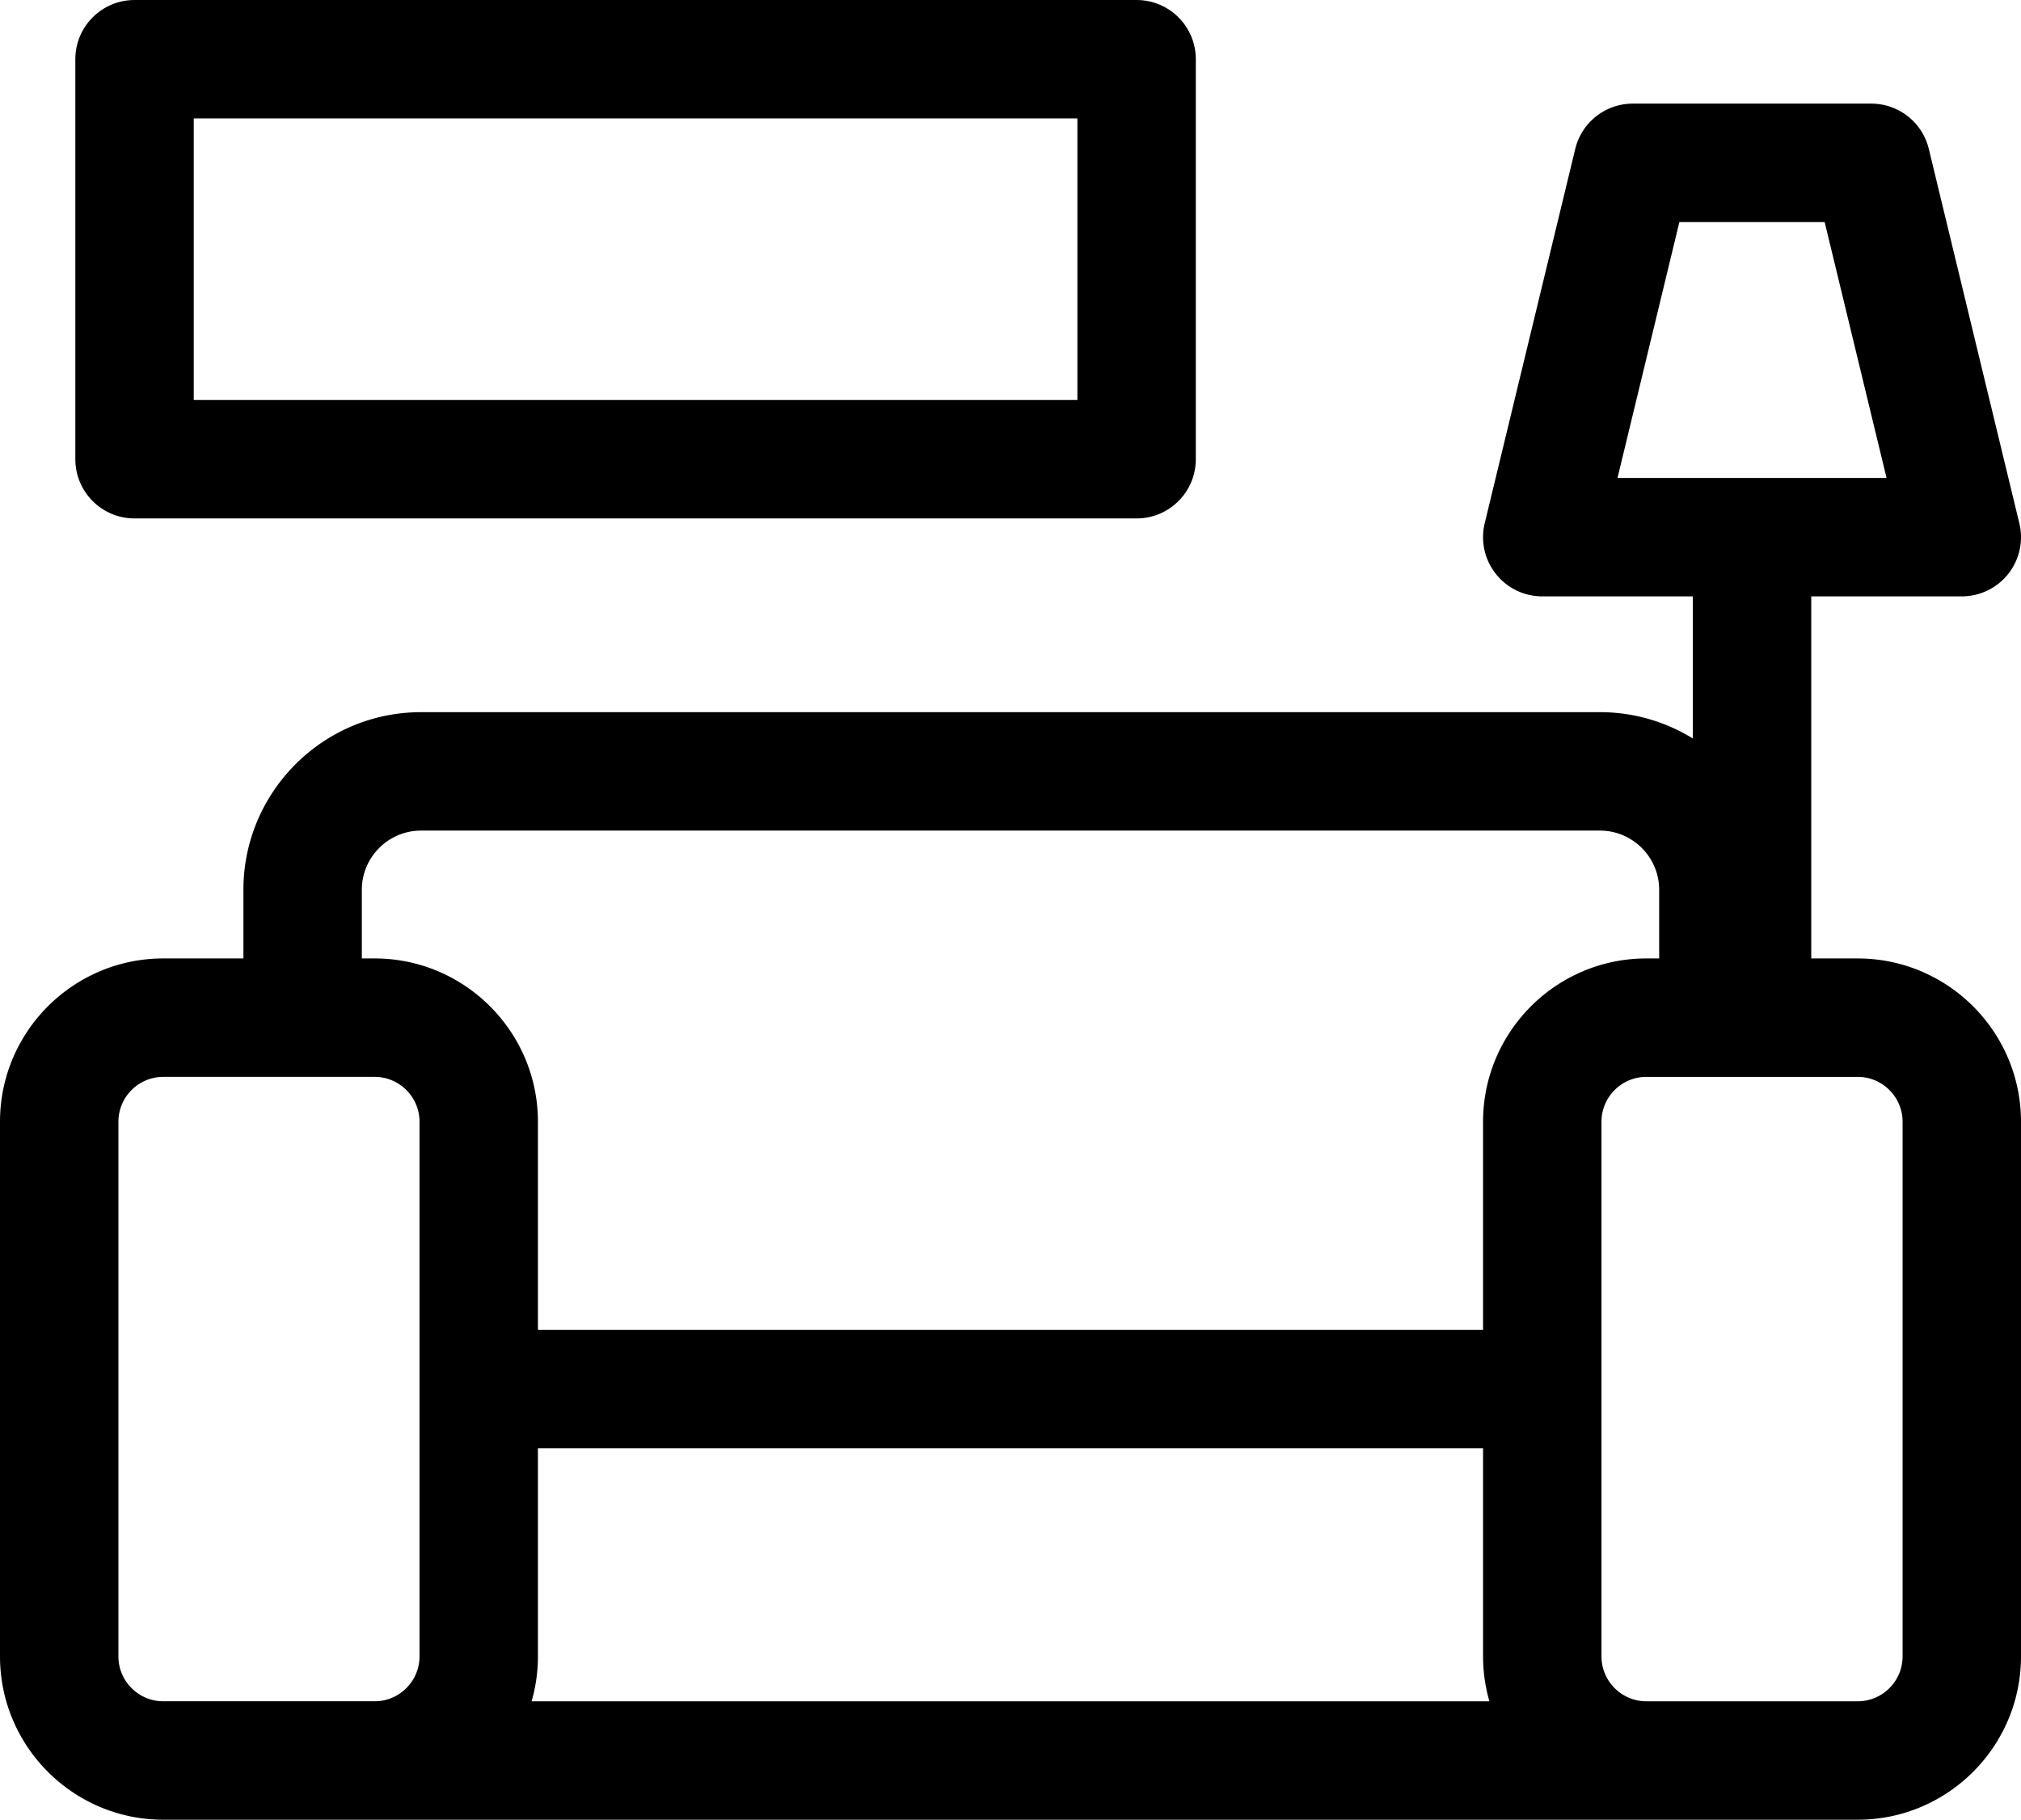
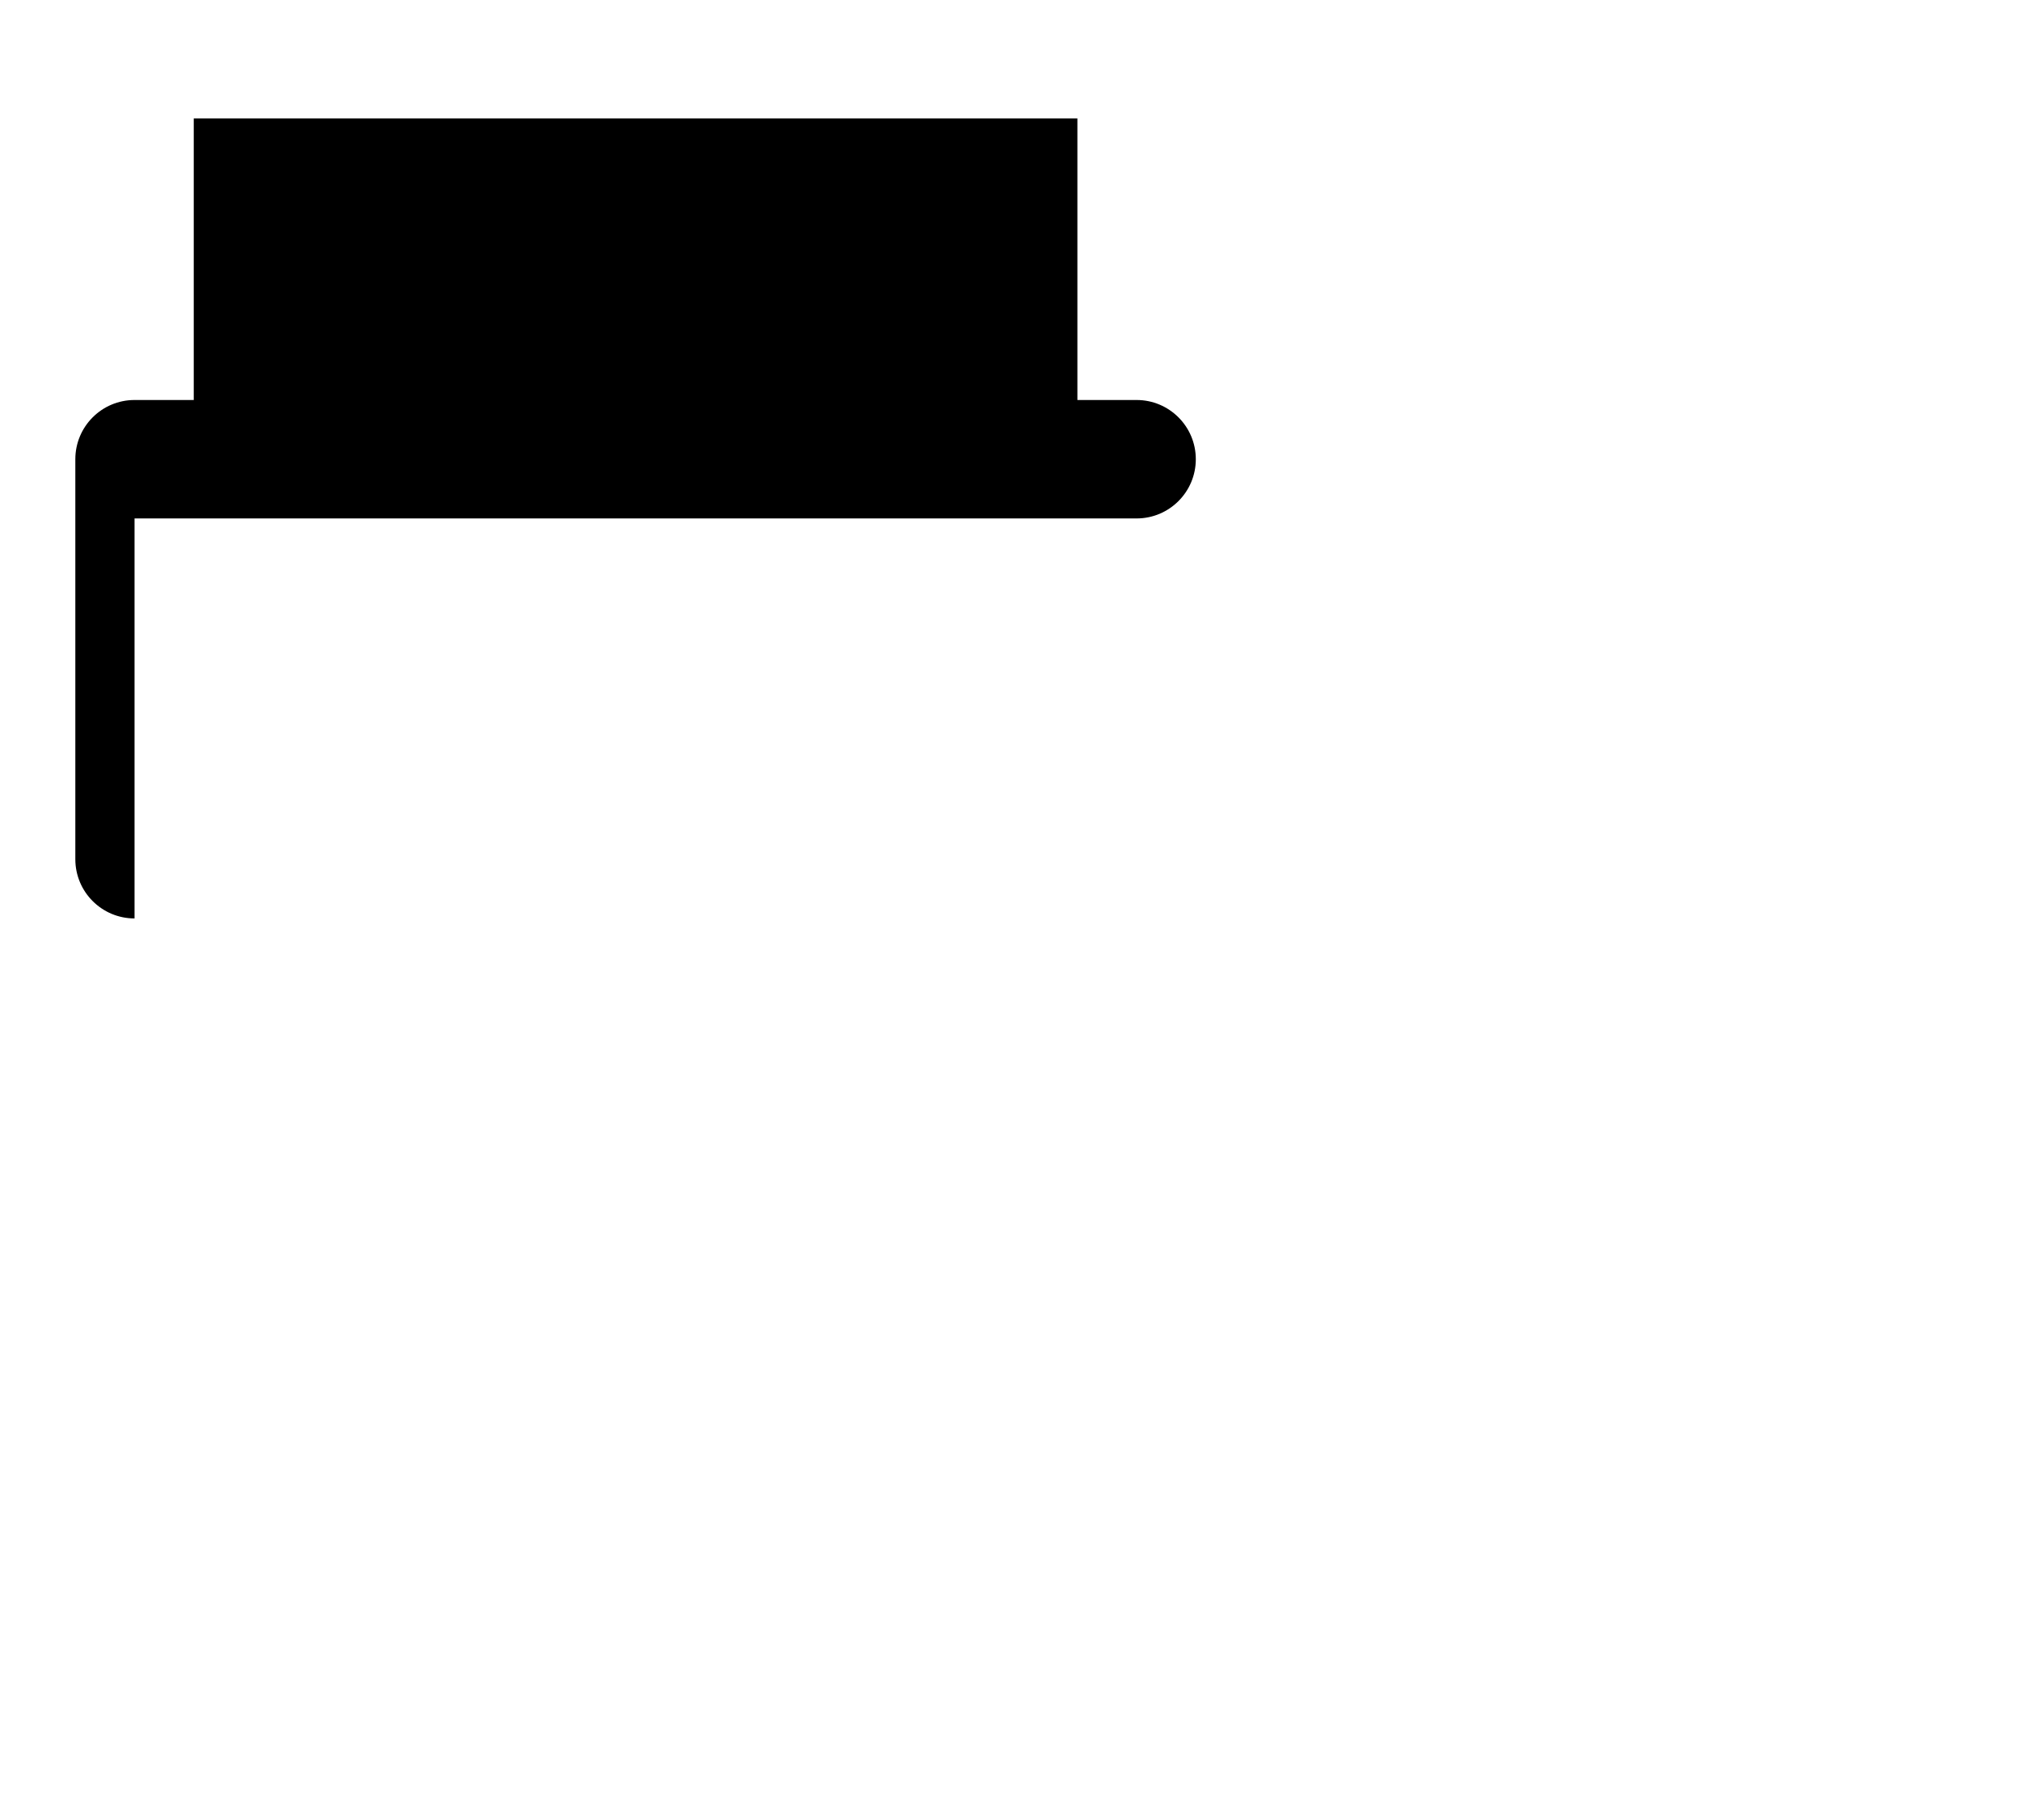
<svg xmlns="http://www.w3.org/2000/svg" viewBox="0 0 512 460.934">
  <g>
-     <path d="M470.633 242.773h-11.774v-91.71H497a14.997 14.997 0 0 0 14.578-18.528L488.645 37.72a15.004 15.004 0 0 0-14.582-11.473h-60.41a15 15 0 0 0-14.579 11.473l-22.937 94.816a14.995 14.995 0 0 0 2.793 12.8 14.992 14.992 0 0 0 11.789 5.727h38.14v35.989a44.74 44.74 0 0 0-23.53-6.66H106.667c-24.813 0-45 20.187-45 45v17.382h-20.3C18.557 242.773 0 261.332 0 284.141v135.421c0 22.813 18.559 41.372 41.367 41.372h429.266c22.808 0 41.367-18.559 41.367-41.372V284.142c0-22.809-18.559-41.368-41.367-41.368zM41.367 430.933c-6.265 0-11.367-5.101-11.367-11.37V284.14c0-6.27 5.102-11.368 11.367-11.368h53.547c6.27 0 11.367 5.098 11.367 11.368v135.421c0 6.27-5.097 11.372-11.367 11.372zm65.301-220.542h298.664c8.27 0 15 6.73 15 15v17.382h-3.246c-22.813 0-41.367 18.559-41.367 41.368v52.71H136.28v-52.71c0-22.809-18.558-41.368-41.367-41.368h-3.246v-17.382c0-8.27 6.73-15 15-15zm29.613 209.171v-52.71H375.72v52.71c0 3.946.566 7.754 1.601 11.372H134.68a41.244 41.244 0 0 0 1.601-11.372zm269.438 0V284.142c0-6.27 5.097-11.368 11.367-11.368h53.547c6.265 0 11.367 5.098 11.367 11.368v135.421c0 6.27-5.102 11.372-11.367 11.372h-53.547c-6.27 0-11.367-5.102-11.367-11.372zm56.539-363.316 15.68 64.813h-68.16l15.679-64.813zm0 0" fill="#000000" opacity="1" data-original="#000000" />
-     <path d="M34.086 131.32h253.86c8.284 0 15-6.715 15-15V15c0-8.285-6.716-15-15-15H34.085c-8.285 0-15 6.715-15 15v101.32c0 8.285 6.715 15 15 15zm15-101.32h223.86v71.32H49.085zm0 0" fill="#000000" opacity="1" data-original="#000000" />
+     <path d="M34.086 131.32h253.86c8.284 0 15-6.715 15-15c0-8.285-6.716-15-15-15H34.085c-8.285 0-15 6.715-15 15v101.32c0 8.285 6.715 15 15 15zm15-101.32h223.86v71.32H49.085zm0 0" fill="#000000" opacity="1" data-original="#000000" />
  </g>
</svg>